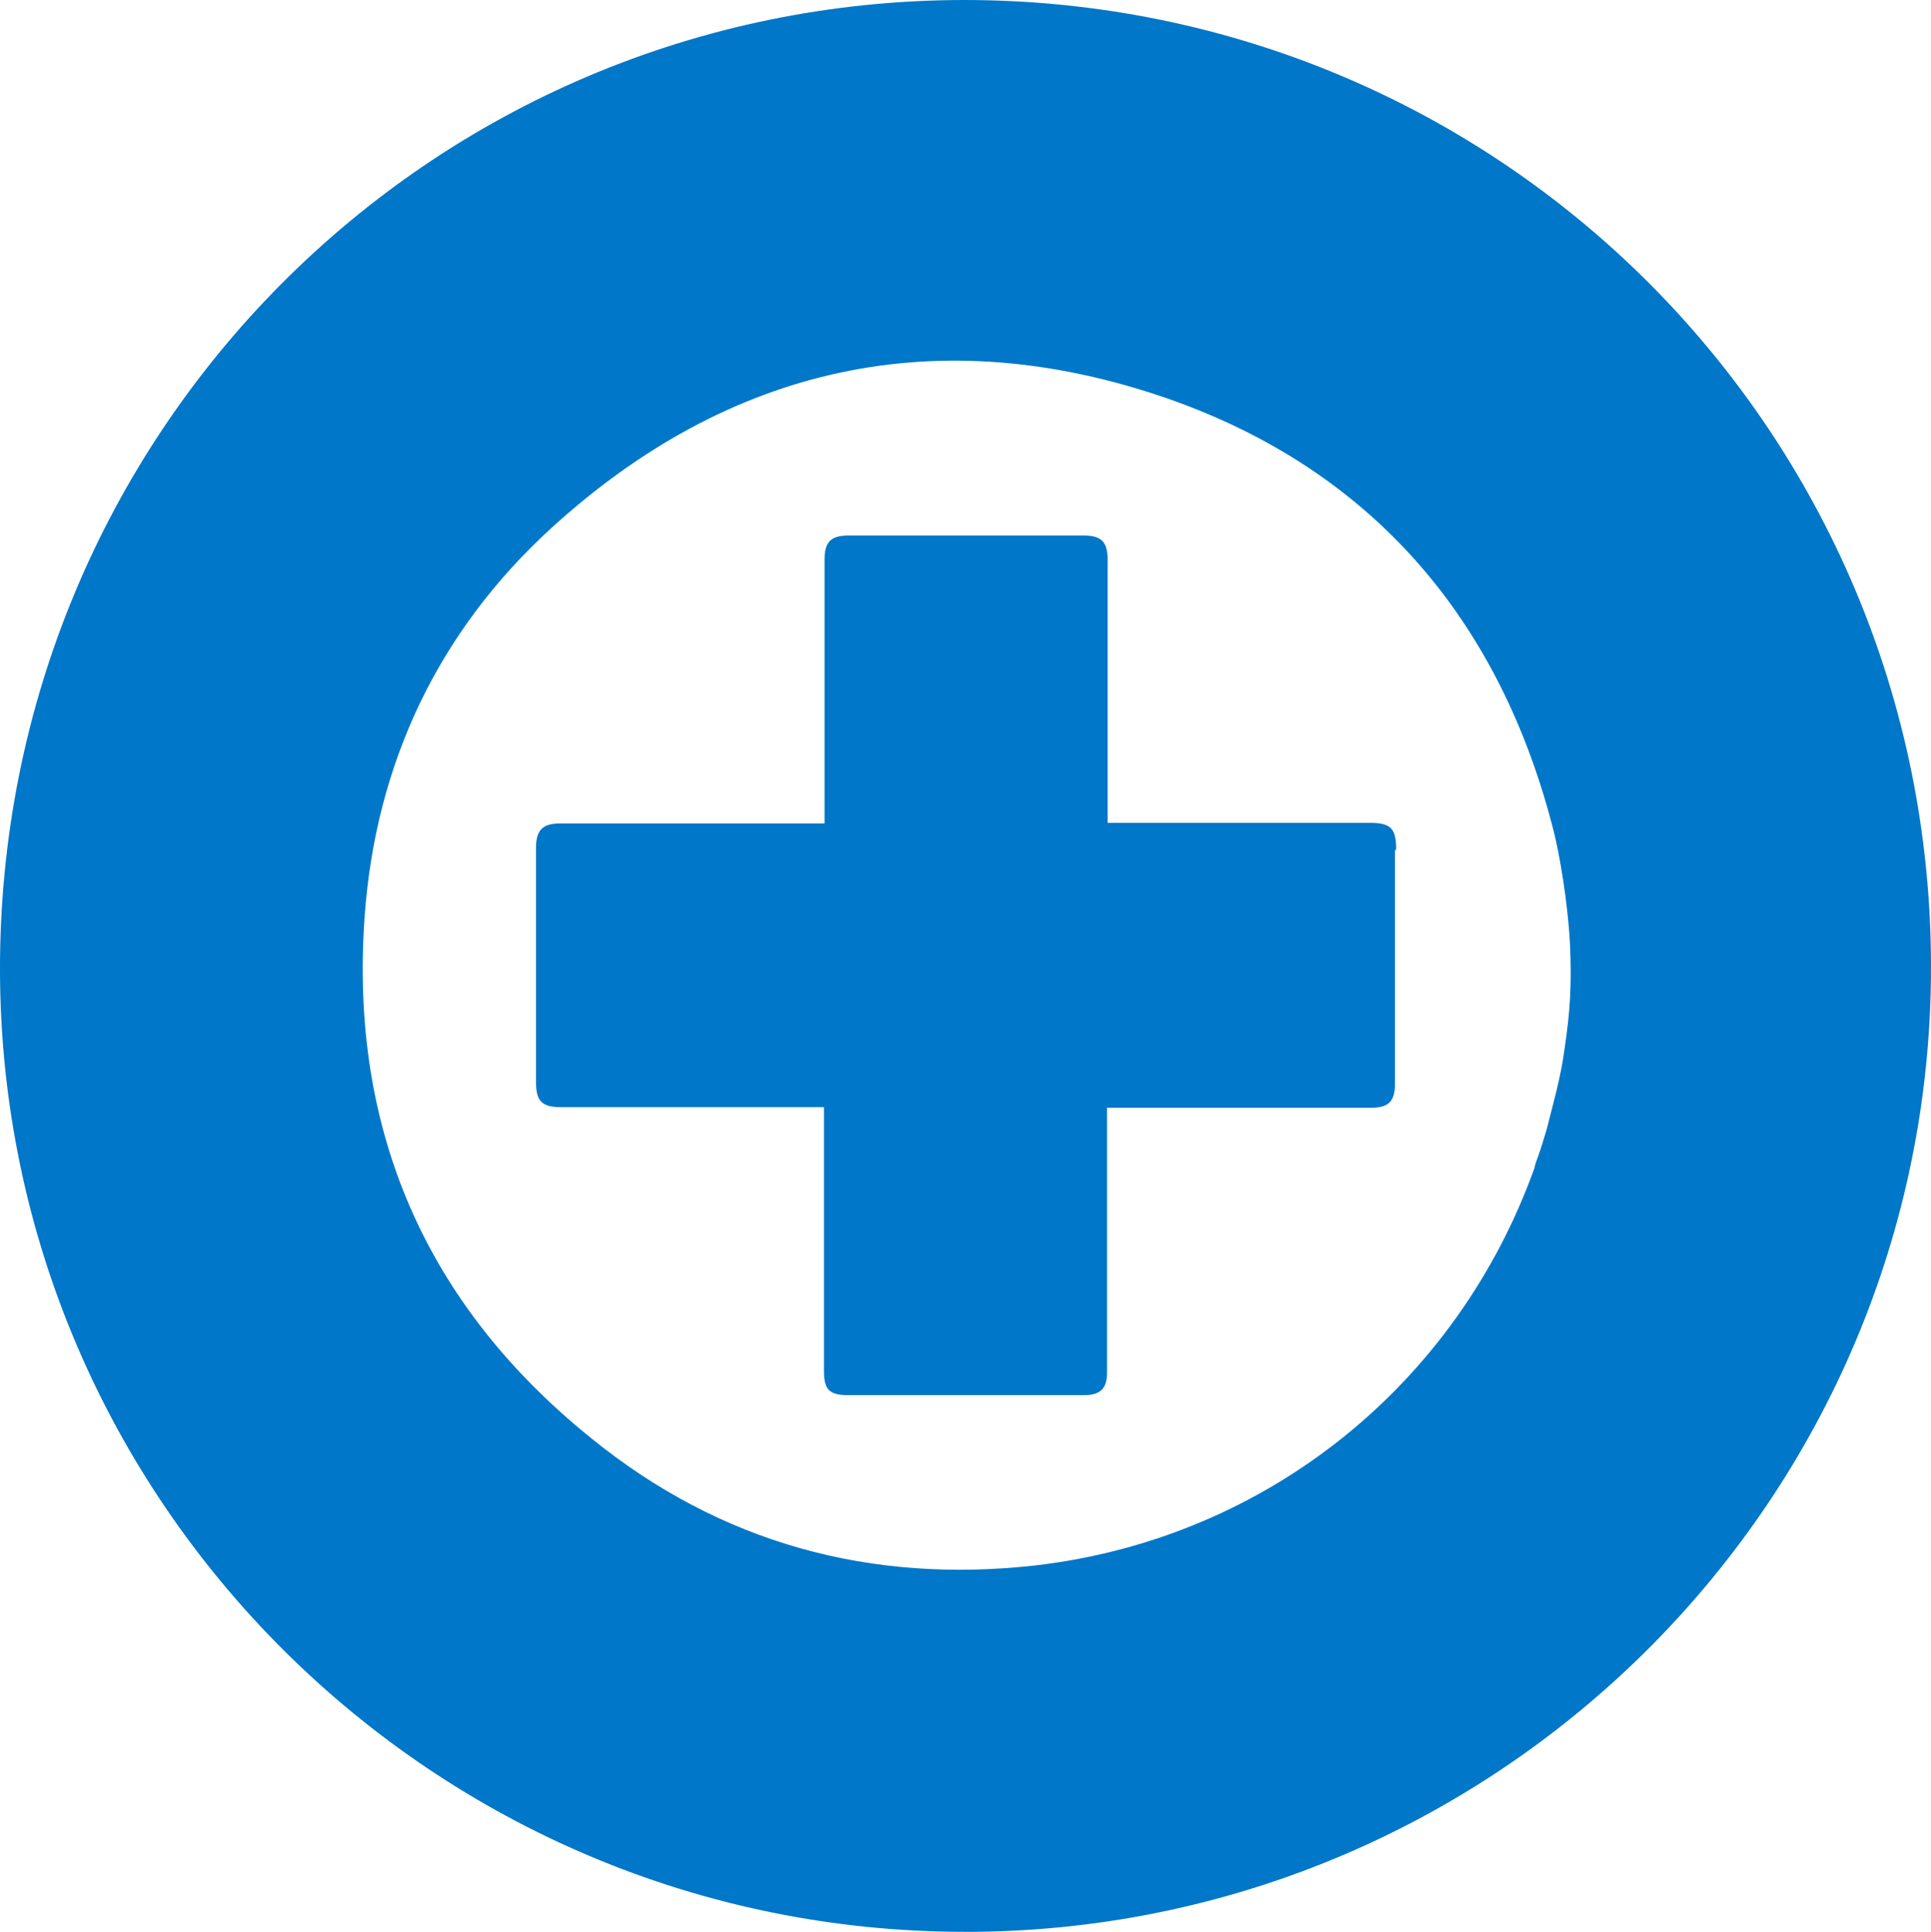
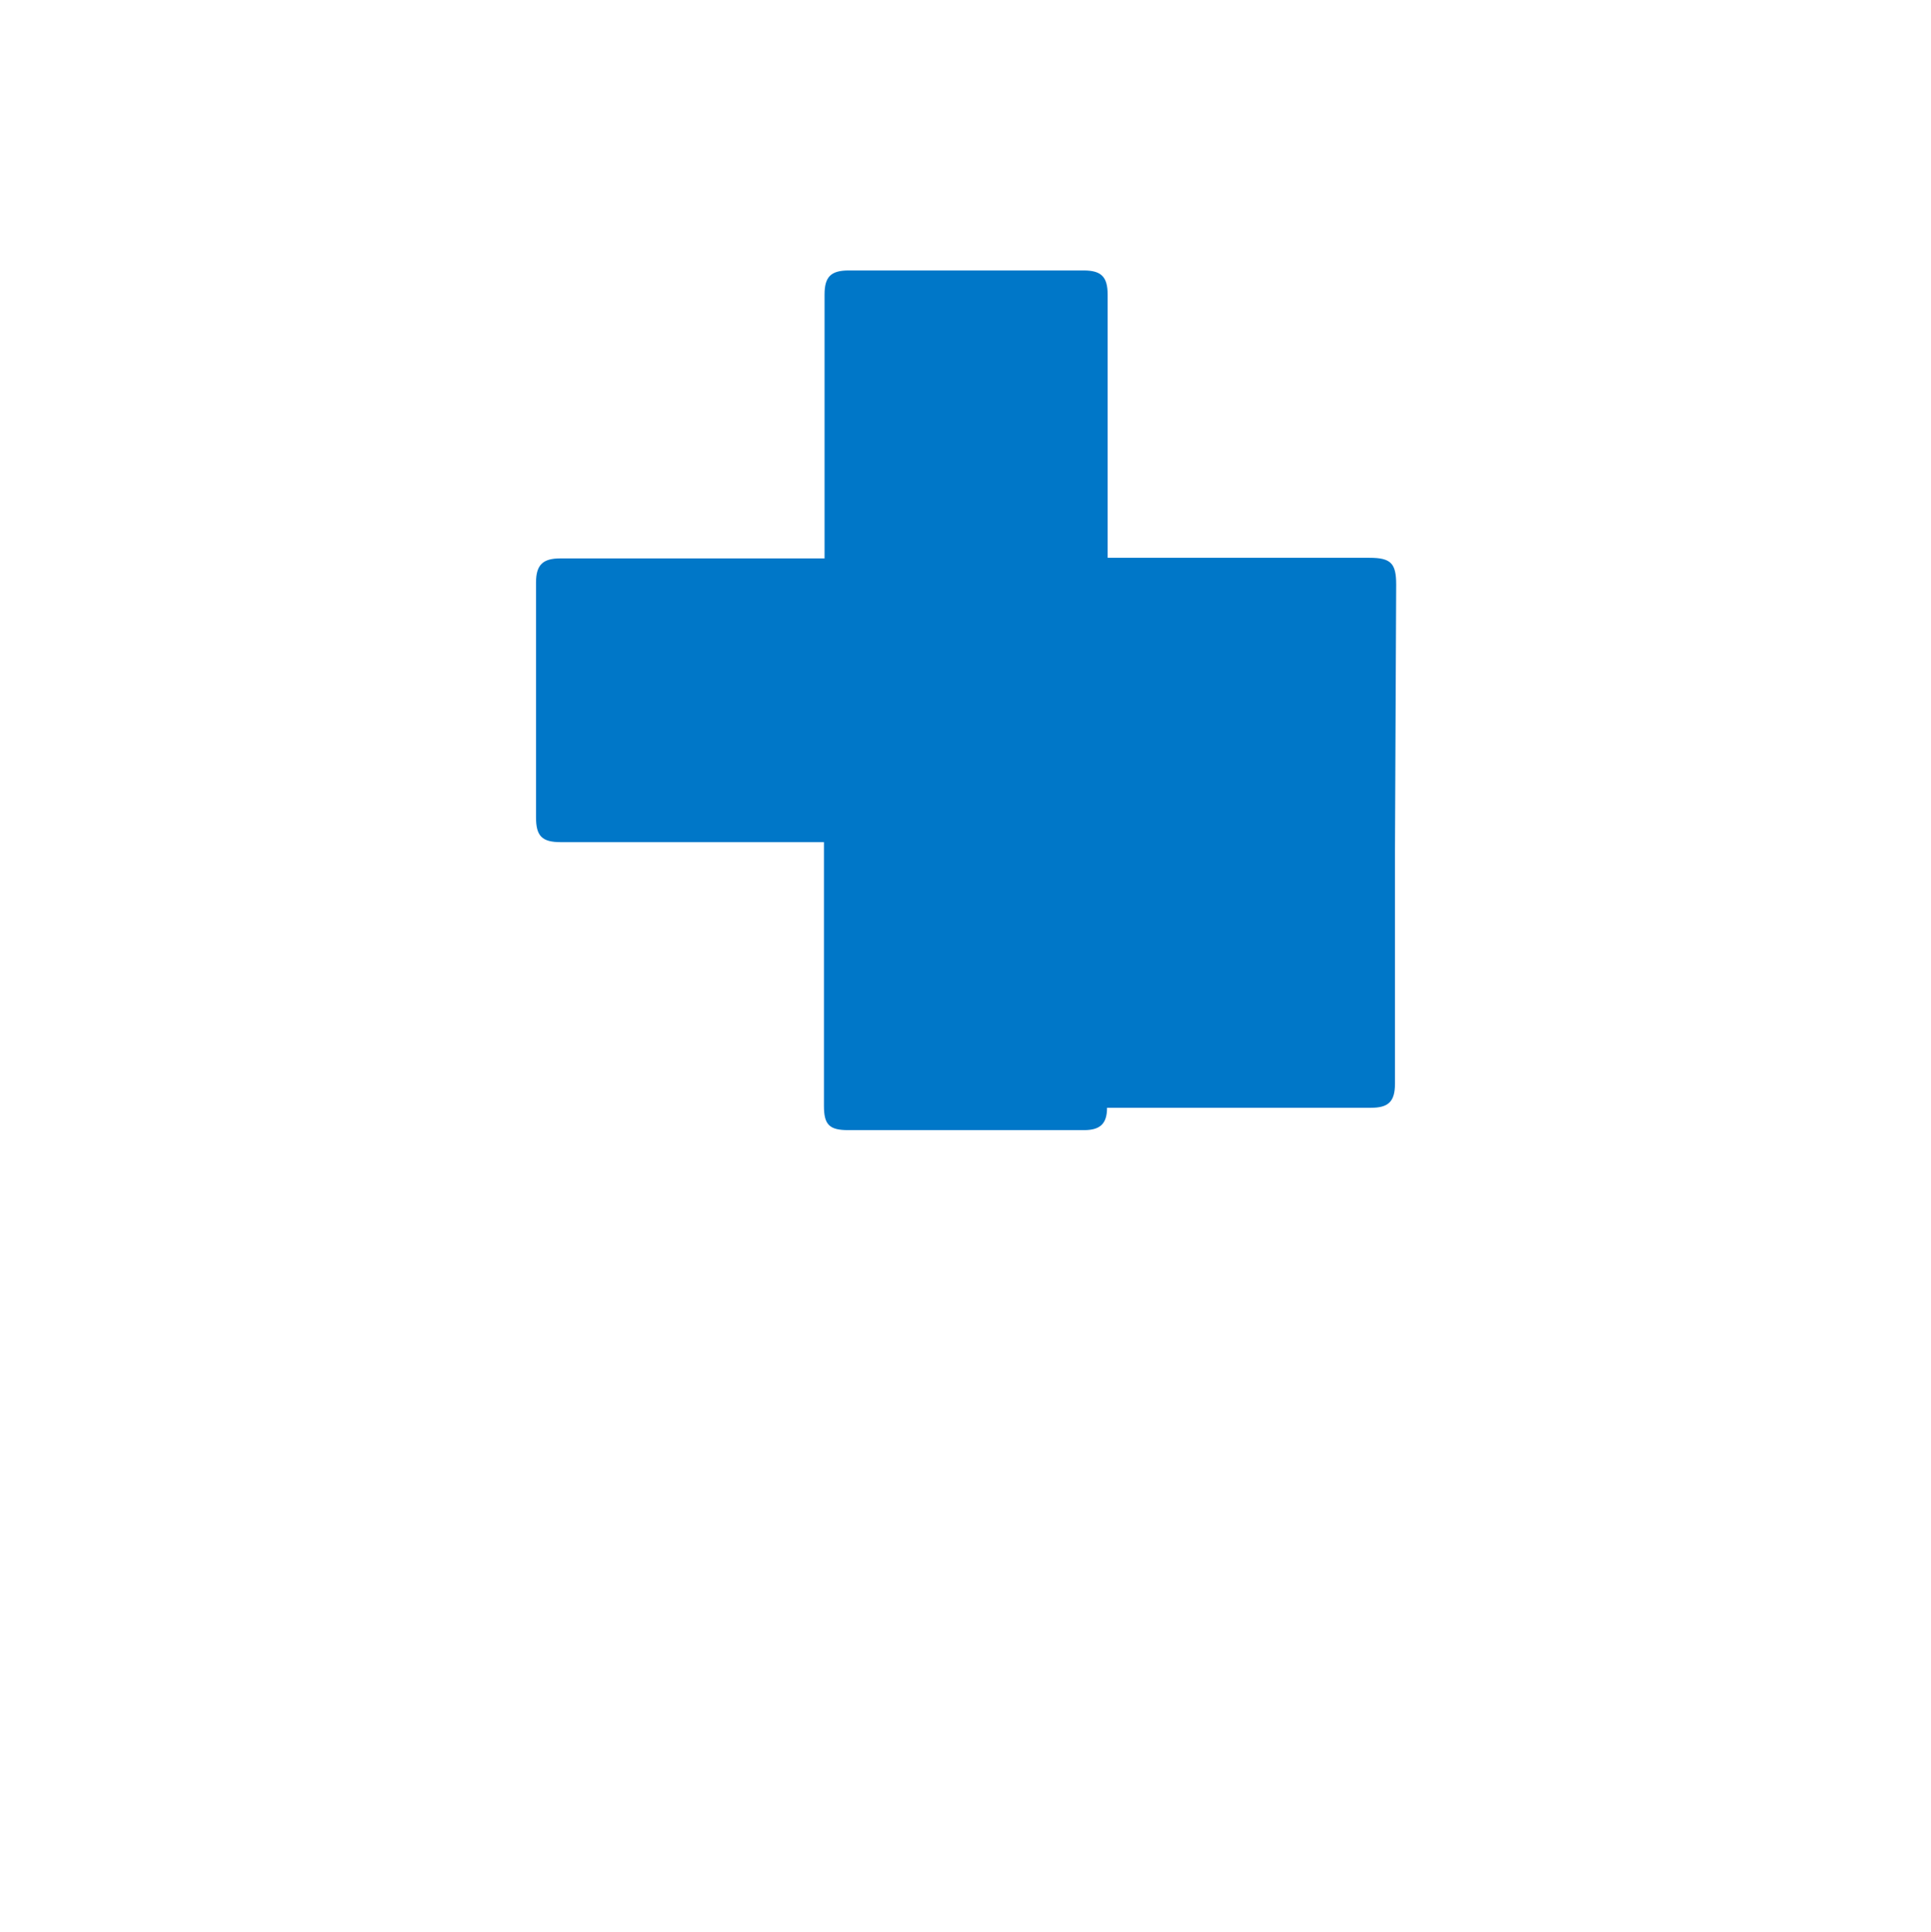
<svg xmlns="http://www.w3.org/2000/svg" id="Capa_2" data-name="Capa 2" viewBox="0 0 31.99 32">
  <defs>
    <style>
      .cls-1 {
        fill: #0077c8;
        stroke-width: 0px;
      }
    </style>
  </defs>
  <g id="Capa_1-2" data-name="Capa 1">
    <g>
-       <path class="cls-1" d="m15.97,0C7.11.01-.03,7.19,0,16.1c.03,8.77,7.18,15.9,15.99,15.9h.15c8.74-.08,15.85-7.19,15.85-15.98v-.02c-.01-8.87-7.15-16-16.02-16Zm9.95,17.37c-.06.47-.2.95-.3,1.35h0c-.05.16-.09.3-.13.41-.03.08-.06.16-.07.22-1.28,3.57-4.42,6.13-8.26,6.58-2.74.31-5.23-.37-7.37-2.11-2.74-2.21-4-5.11-3.75-8.63.18-2.54,1.22-4.73,3.09-6.44,2.96-2.7,6.42-3.46,10.21-2.15,3.41,1.19,5.53,3.69,6.41,7.21.08.33.22,1.09.26,1.83.03.7,0,1.12-.09,1.73Z" />
-       <path class="cls-1" d="m23.11,14.09v3.86c0,.3-.11.4-.4.4h-4.37v4.39c0,.26-.11.37-.38.37h-3.91c-.31,0-.4-.09-.4-.4v-4.37h-4.36c-.31,0-.41-.1-.41-.41v-3.89c0-.29.11-.4.4-.4h4.38v-4.37c0-.29.1-.4.4-.4h3.89c.29,0,.4.1.4.4v4.36c.07,0,.13,0,.19,0h4.15c.35,0,.44.09.44.44Z" />
+       <path class="cls-1" d="m23.11,14.09v3.86c0,.3-.11.4-.4.4h-4.37c0,.26-.11.37-.38.37h-3.91c-.31,0-.4-.09-.4-.4v-4.37h-4.36c-.31,0-.41-.1-.41-.41v-3.89c0-.29.11-.4.4-.4h4.38v-4.37c0-.29.1-.4.4-.4h3.89c.29,0,.4.1.4.4v4.36c.07,0,.13,0,.19,0h4.15c.35,0,.44.09.44.44Z" />
    </g>
  </g>
</svg>